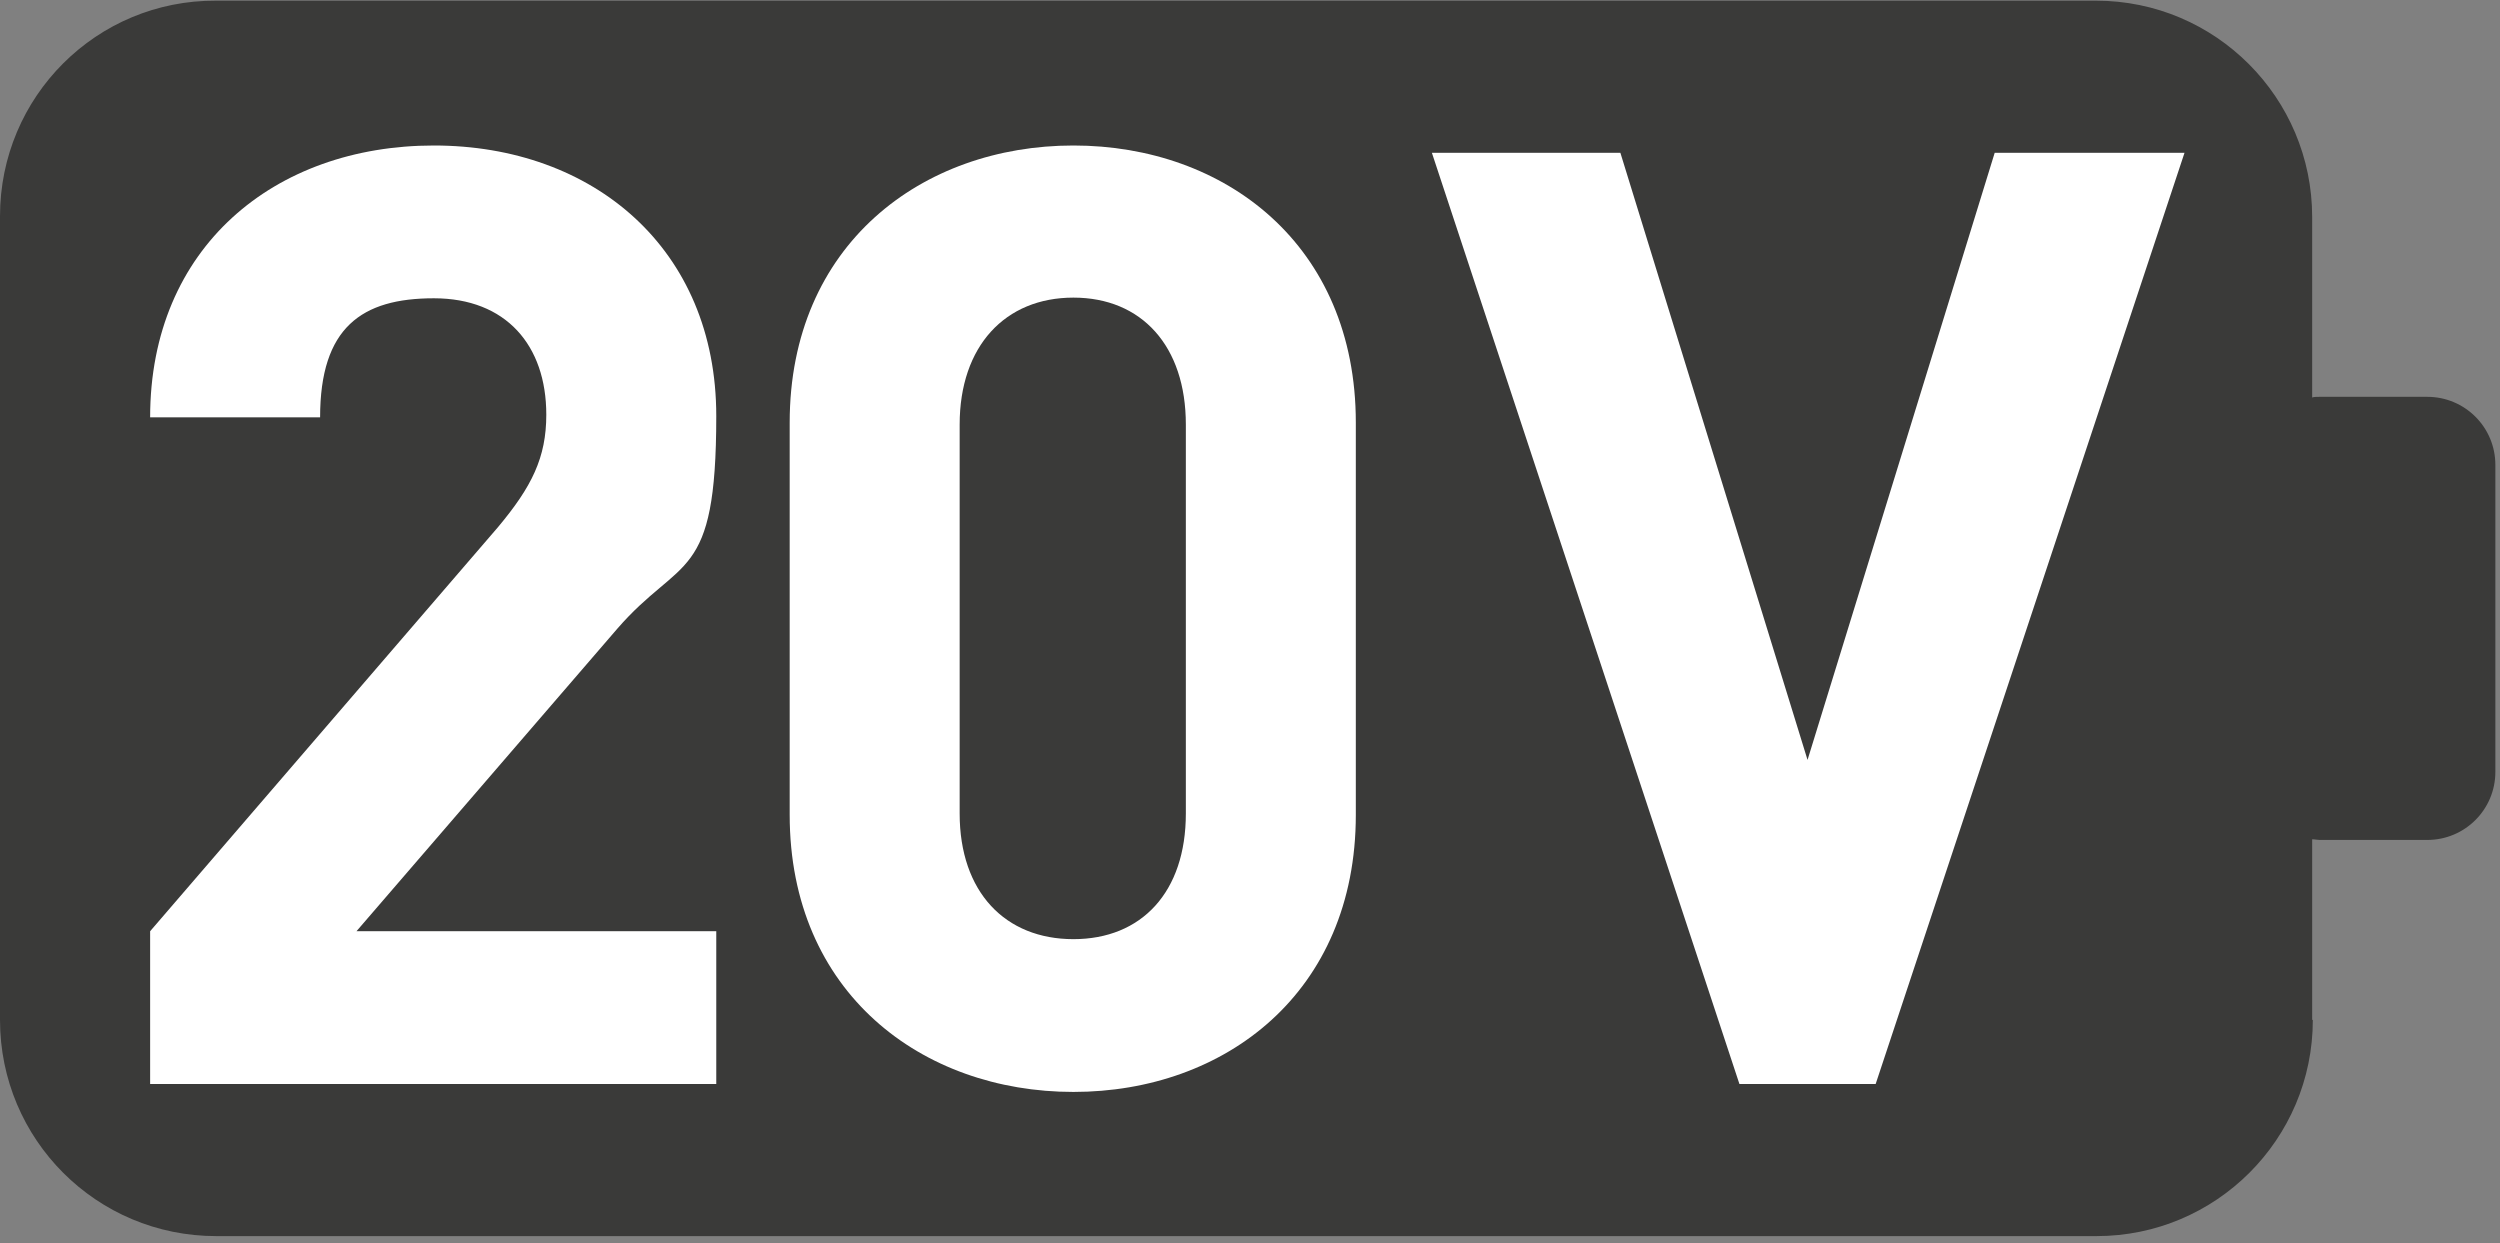
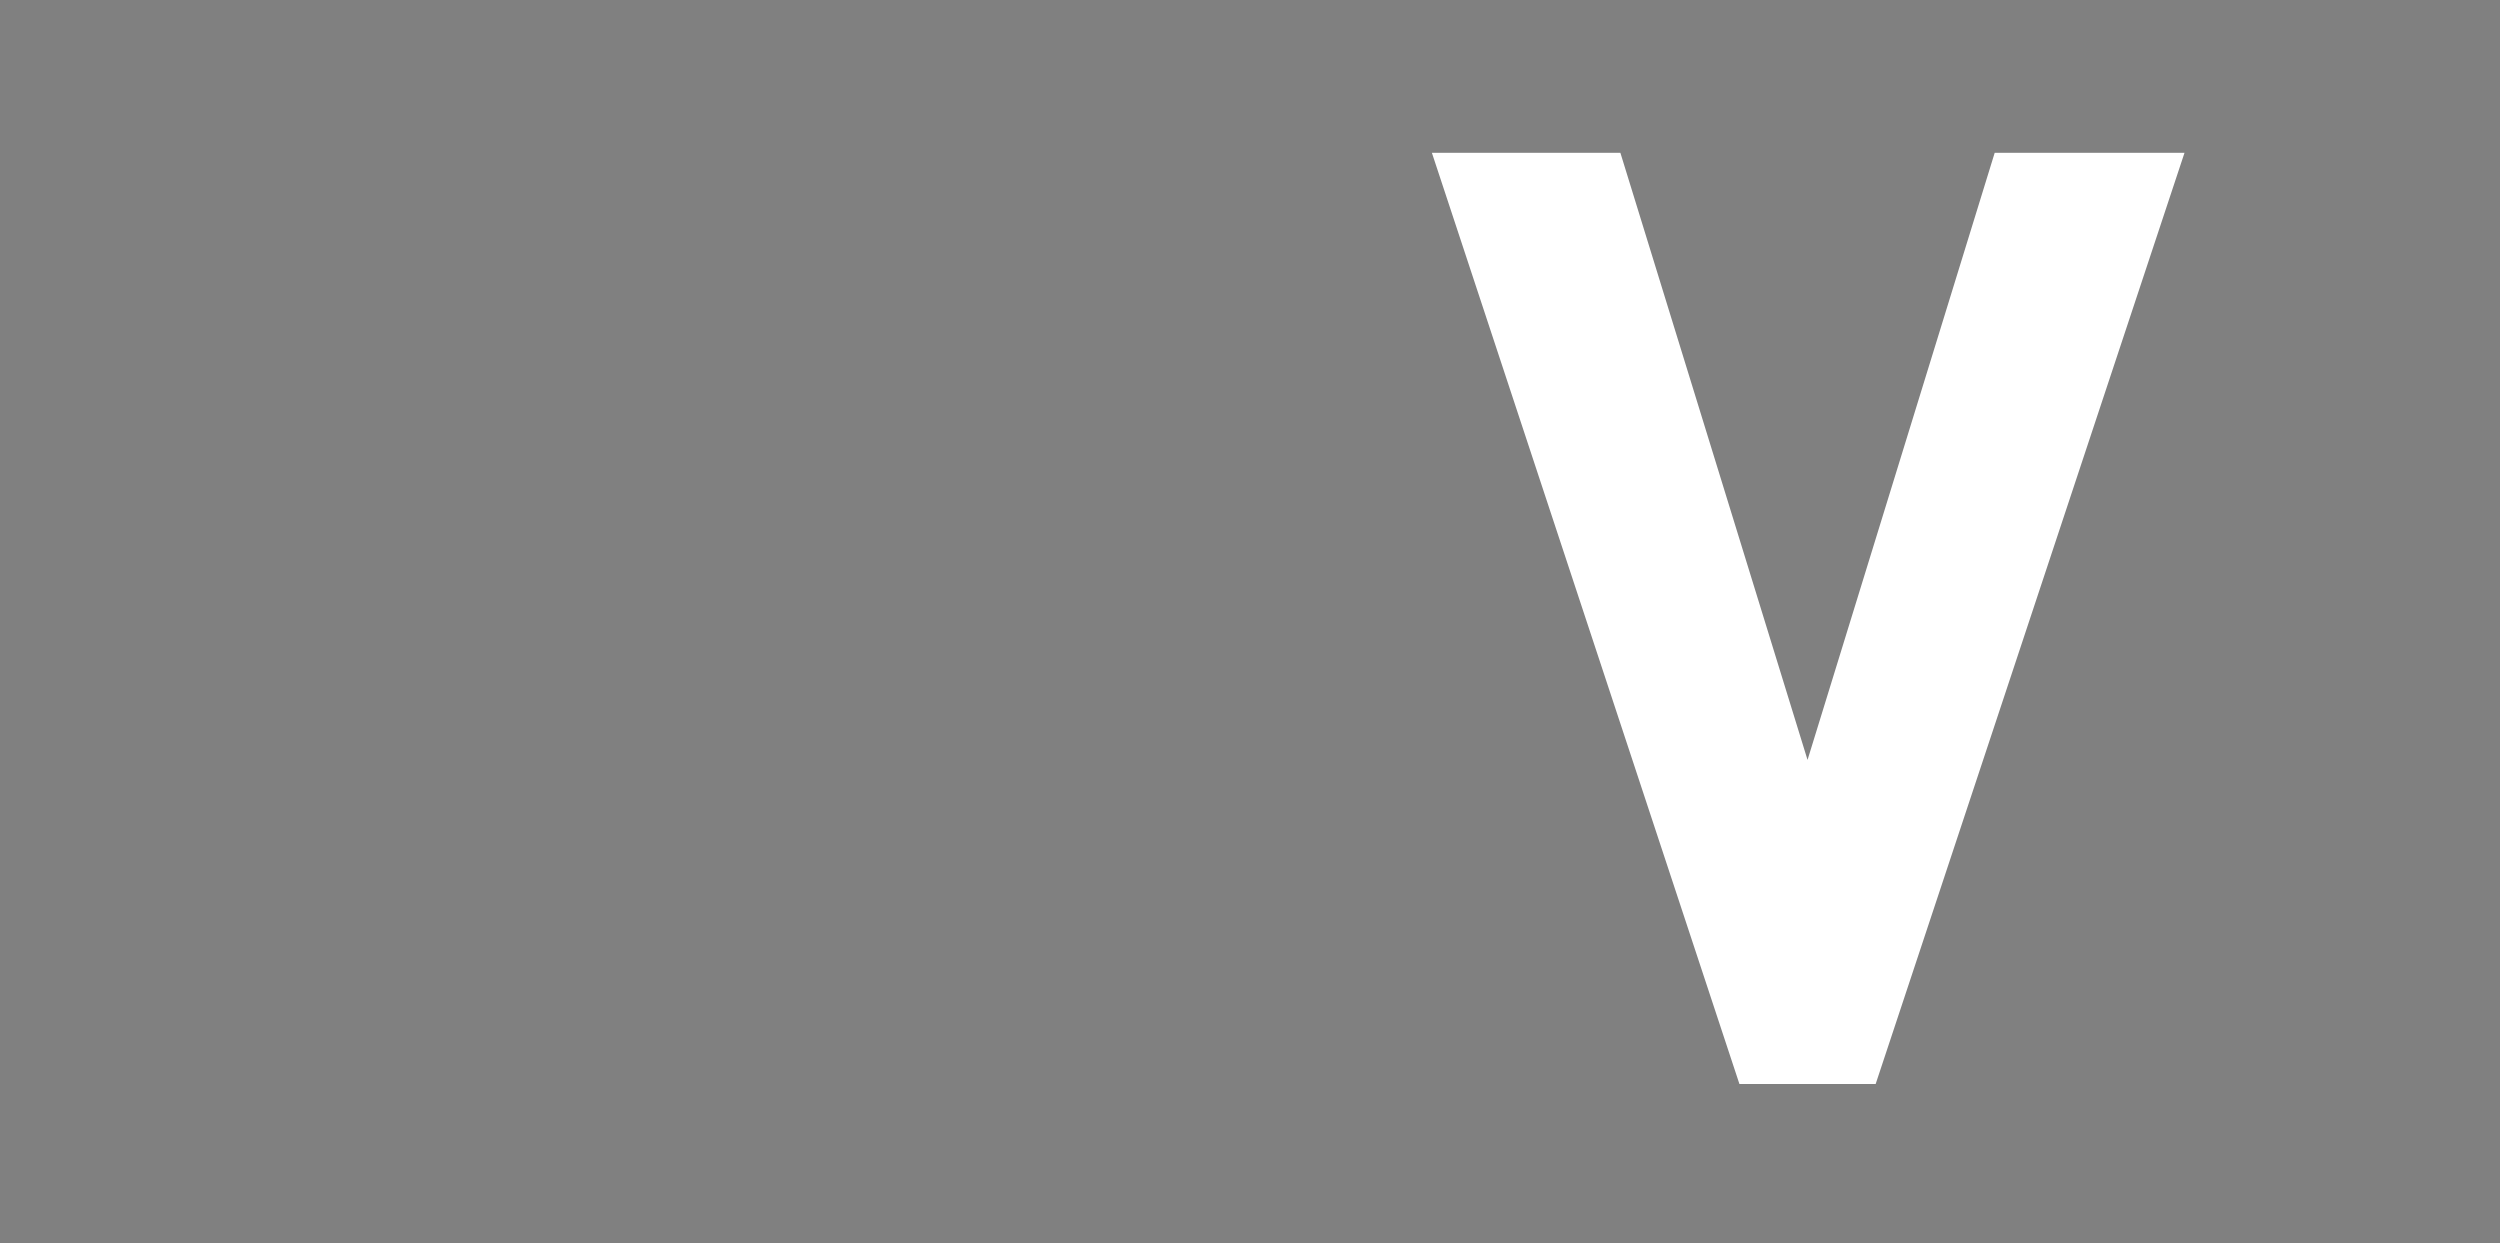
<svg xmlns="http://www.w3.org/2000/svg" id="Final" width="378" height="188" version="1.1" viewBox="0 0 378 188">
  <rect x="0" y="0" width="378" height="188" fill="#808080" stroke="none" />
  <defs>
    <style>
      .st0 {
        fill: #fff;
      }

      .st1 {
        fill: #3a3a39;
      }
    </style>
  </defs>
-   <path class="st1" d="M349.6,154.2v-27.3c.4,0,.8.1,1.1.1h16.3c5.7,0,10.3-4.6,10.3-10.3v-46.4c0-5.7-4.6-10.3-10.3-10.3h-16.3c-.4,0-.8,0-1.1.1v-27.3c0-18-14.6-32.7-32.7-32.7H32.7C14.6,0,0,14.6,0,32.7v121.5c0,18.1,14.6,32.7,32.7,32.7h284.3c18,0,32.7-14.6,32.7-32.7Z" />
  <g>
-     <path class="st0" d="M22.7,163.9v-23.1l52.6-61.1c5.1-6.1,7.3-10.5,7.3-17,0-10.5-6.1-17.6-17-17.6s-17.2,4.4-17.2,18h-25.7c0-25.7,18.8-41.1,42.9-41.1s42.7,15.6,42.7,40.9-5.3,21-15,32.2l-39.4,45.7h54.4v23.1H22.7Z" />
-     <path class="st0" d="M162.3,165.1c-22.9,0-42.9-15-42.9-41.9v-59.3c0-26.9,20-41.9,42.9-41.9s42.7,15,42.7,41.9v59.3c0,26.9-19.8,41.9-42.7,41.9ZM179.3,64.2c0-11.9-6.7-19.2-17-19.2s-17.2,7.3-17.2,19.2v58.8c0,11.9,6.9,19,17.2,19s17-7.1,17-19v-58.8Z" />
    <path class="st0" d="M283.6,163.9h-20.6L216.5,23.1h28.5l28.3,91.8,28.3-91.8h28.7l-46.7,140.8Z" />
  </g>
</svg>